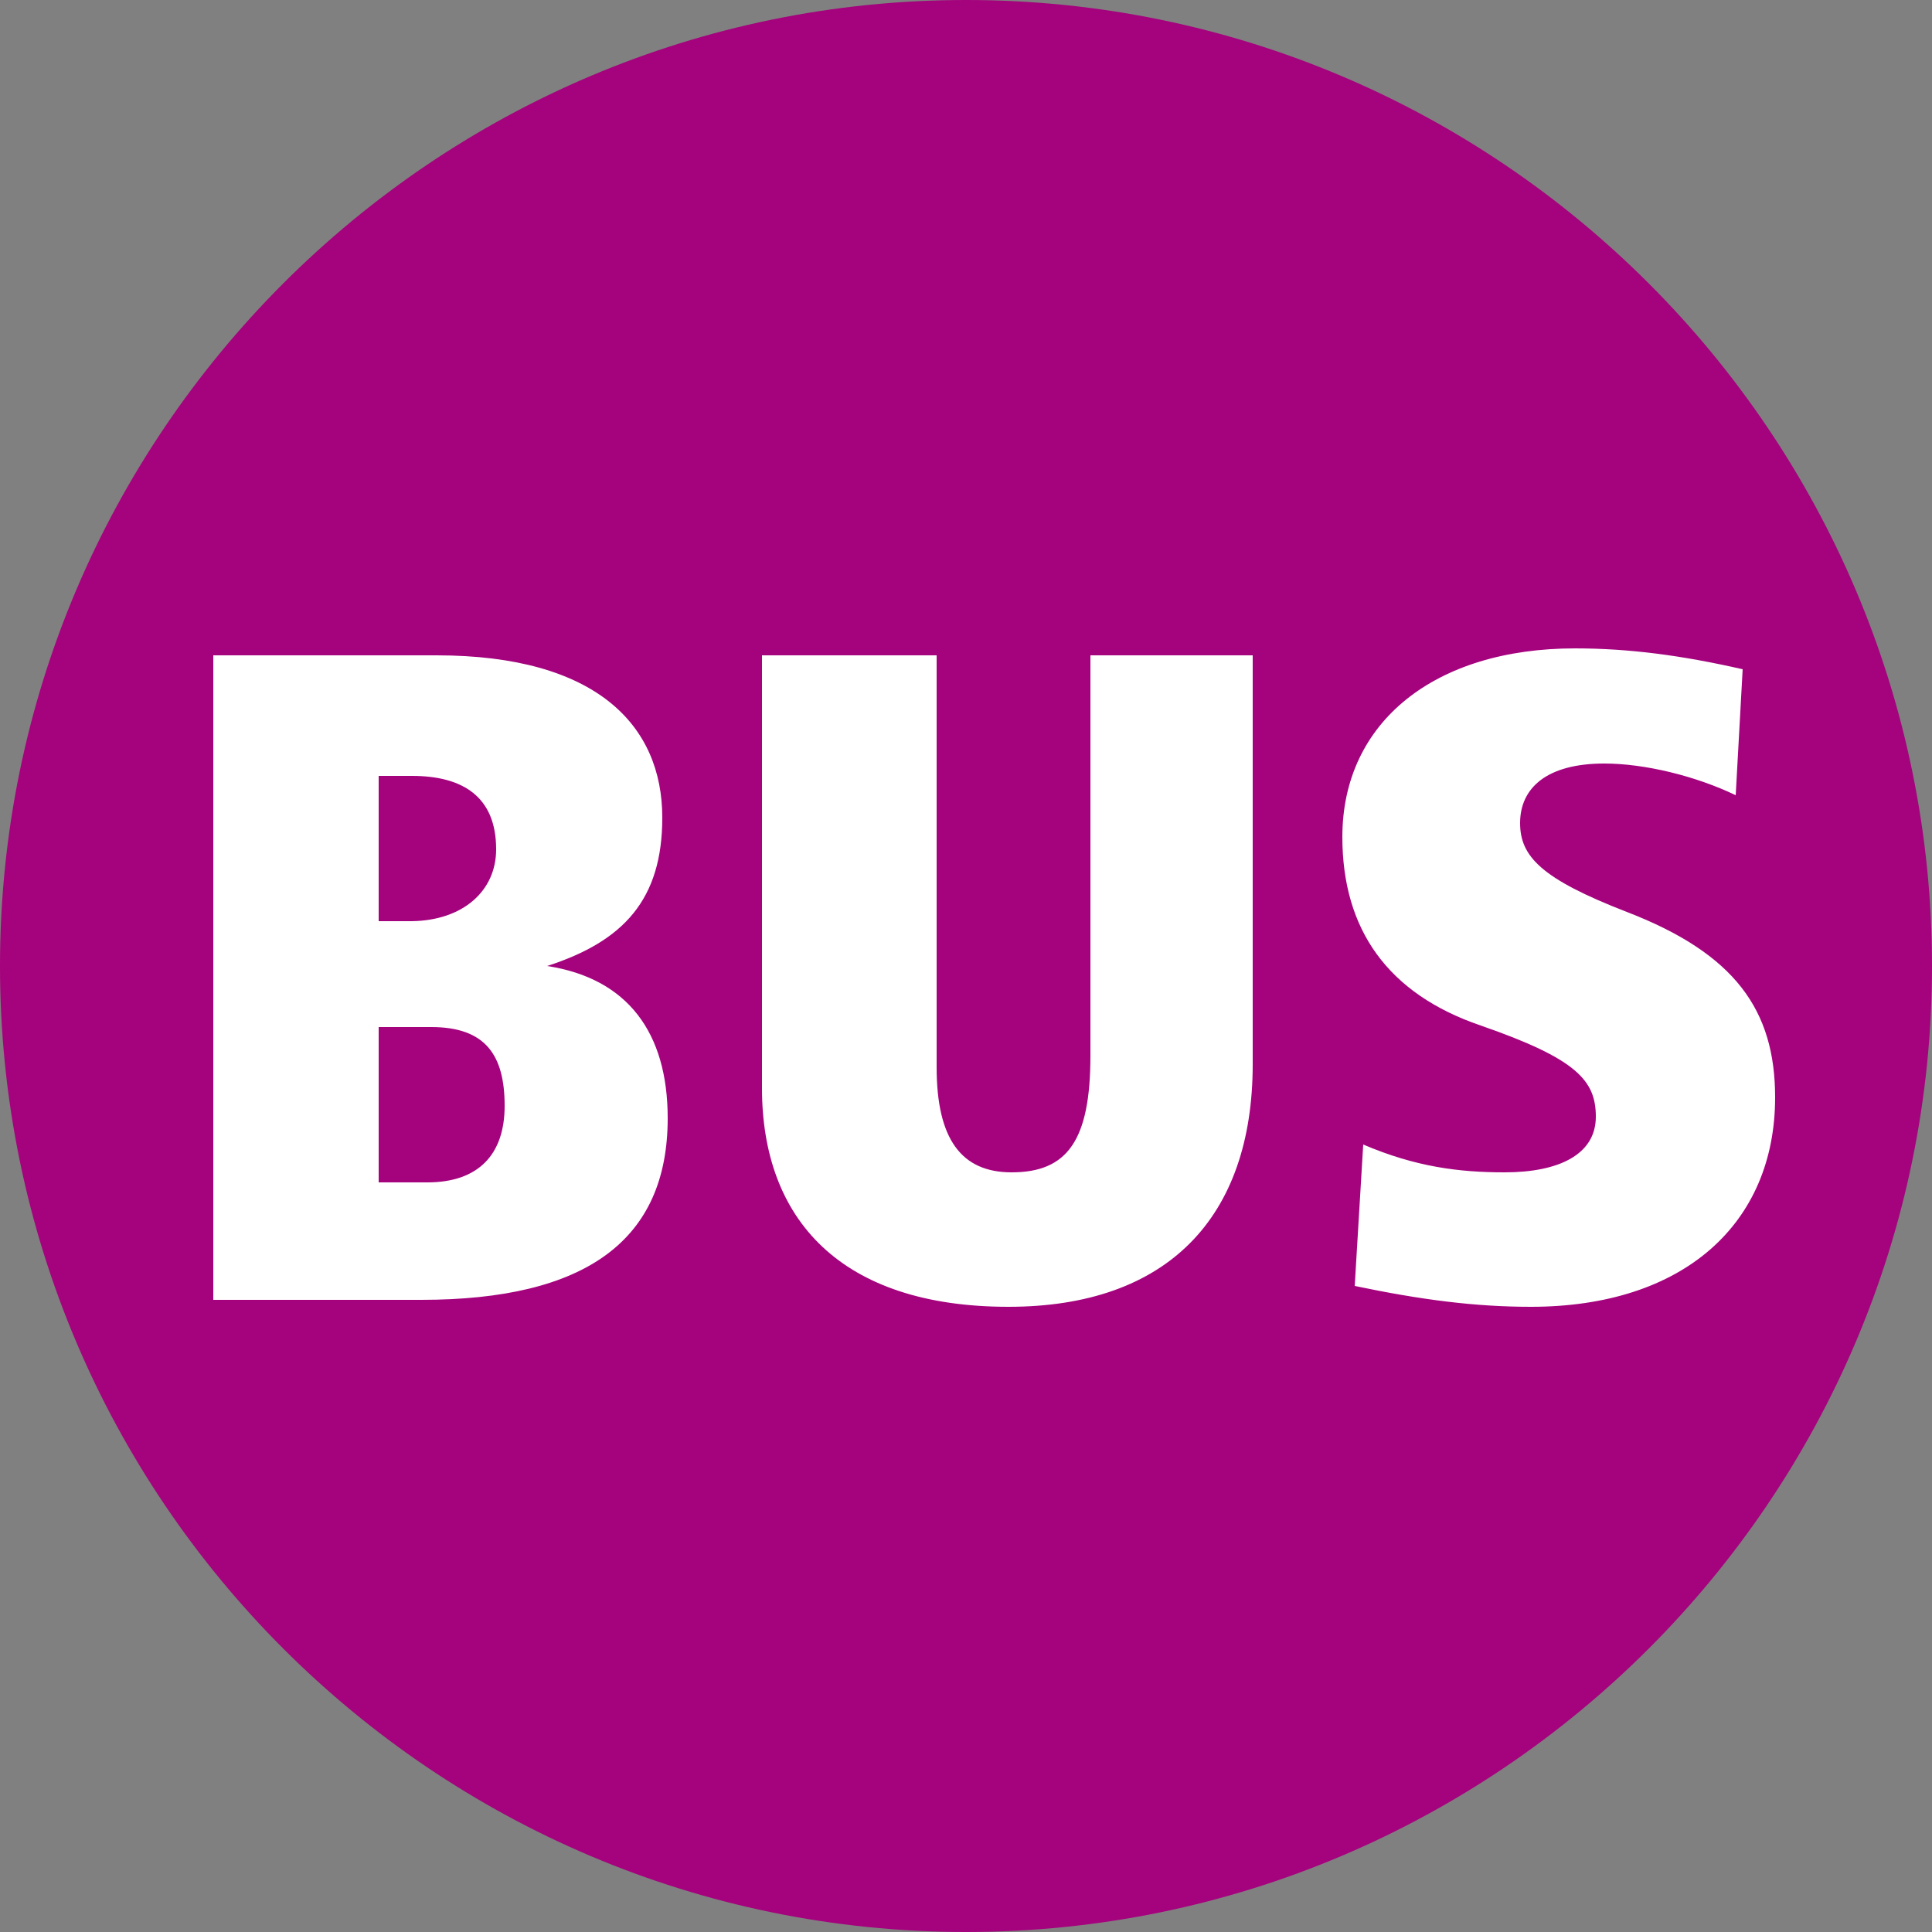
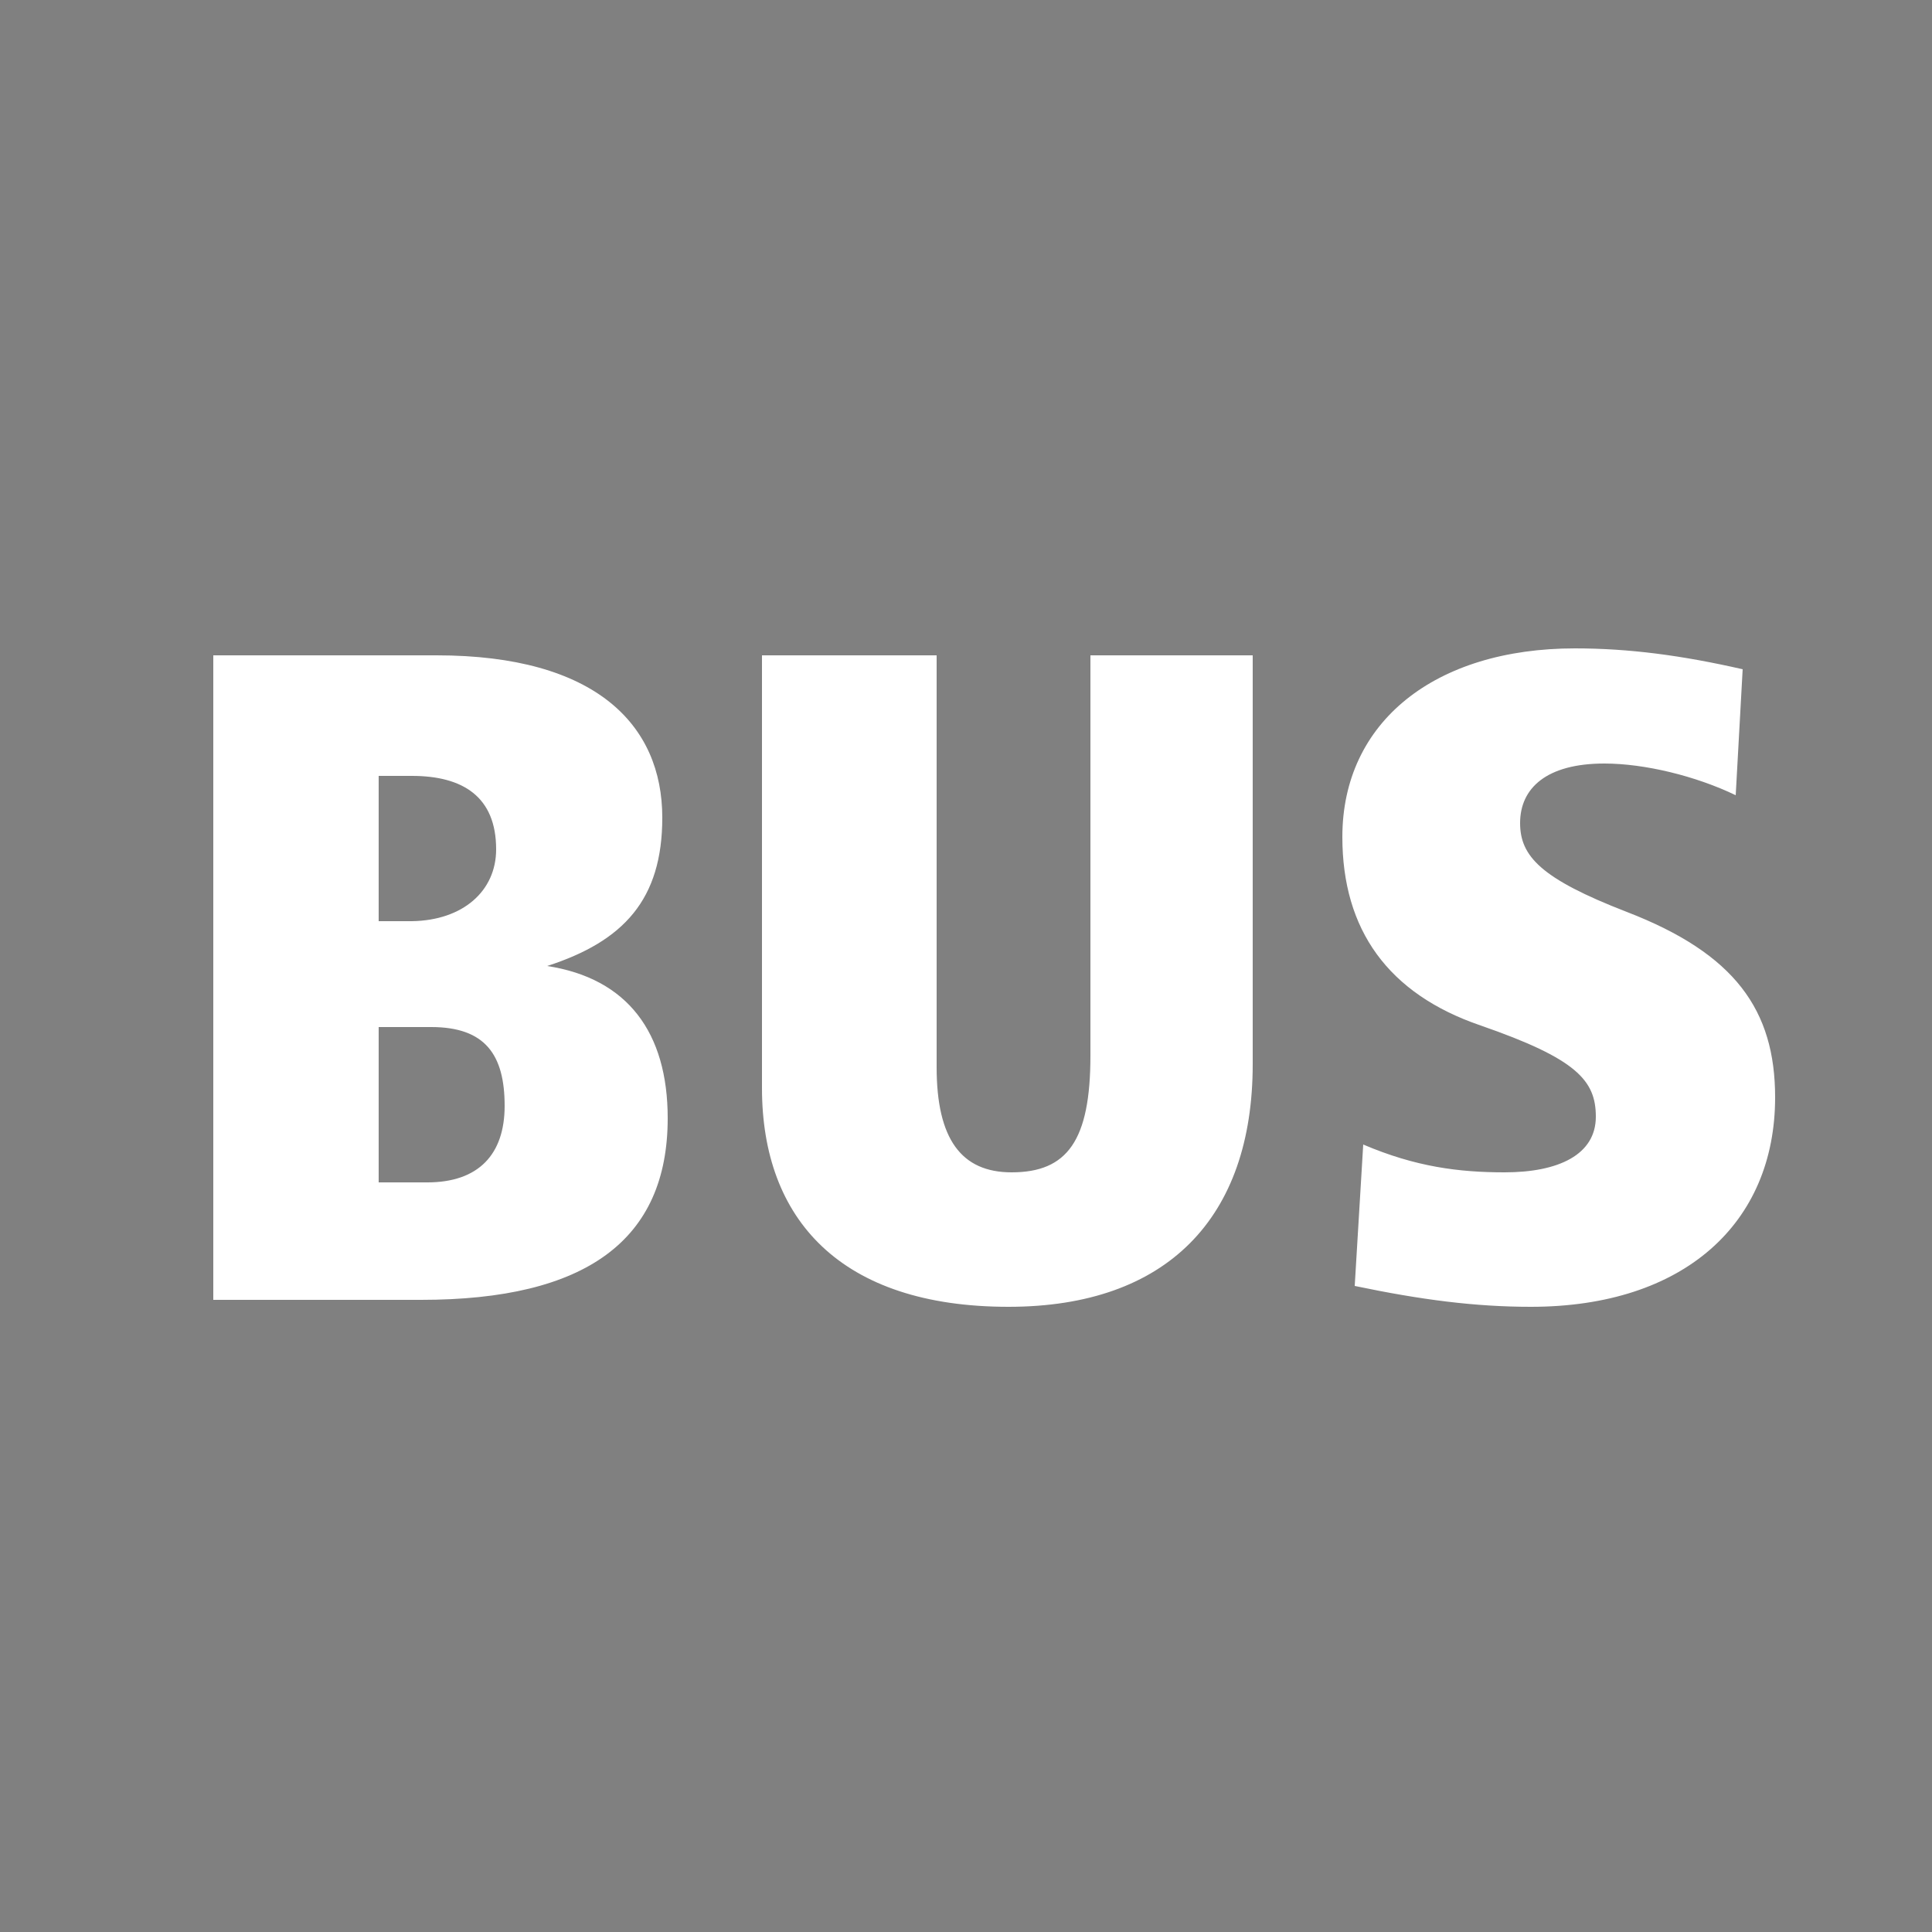
<svg xmlns="http://www.w3.org/2000/svg" viewBox="0 0 250 250">
  <rect x="0" y="0" width="250" height="250" fill="#808080" stroke="none" />
  <g clip-rule="evenodd" fill-rule="evenodd">
-     <path d="m250 125c0-68.9-56.1-125-125-125s-125 56.1-125 125 56.1 125 125 125 125-56.1 125-125" fill="#a5027d" />
    <path d="m86.4 144.7c0 15.8-10.6 23.5-31.9 23.5h-26.9v-83.4h28.9c20.6 0 29.2 9 29.2 21 0 10.6-5 16-14.9 19.2 10.4 1.6 15.6 8.6 15.6 19.7m-21.1-1.6c0-6.6-2.5-10.2-9.5-10.2h-6.8v20.1h6.3c6.6 0 10-3.6 10-9.9m-1.1-33.2c0-6.8-4.3-9.5-10.9-9.5h-4.3v18.8h4.3c6.6-.1 10.9-3.9 10.9-9.3m97.9 27.8c0 19.9-11.1 31.4-31.6 31.4-21.7 0-31.9-11.3-31.9-28.3v-56h22.6v53.3c0 9.3 3.2 13.6 9.7 13.6 7.2 0 10.2-4.1 10.2-15.1v-51.8h21zm67.6 4.3c0 16.3-11.8 27.1-31.6 27.1-7.2 0-14.2-.9-22.8-2.7l1.1-18.3c6.8 2.9 12.4 3.6 18.3 3.6 7 0 11.8-2.3 11.8-7.2 0-4.7-2.5-7.5-14.9-11.8-12-4.1-17.9-12.4-17.9-24.4 0-14.9 12-24.4 30.1-24.4 7 0 13.8.9 21.7 2.7l-.9 16.3c-5.2-2.5-11.8-4.1-17-4.1-7.5 0-10.9 3.2-10.9 7.7 0 4.3 2.7 7.2 13.8 11.5 14 5.4 19.2 12.7 19.2 24" fill="#fff" />
  </g>
</svg>